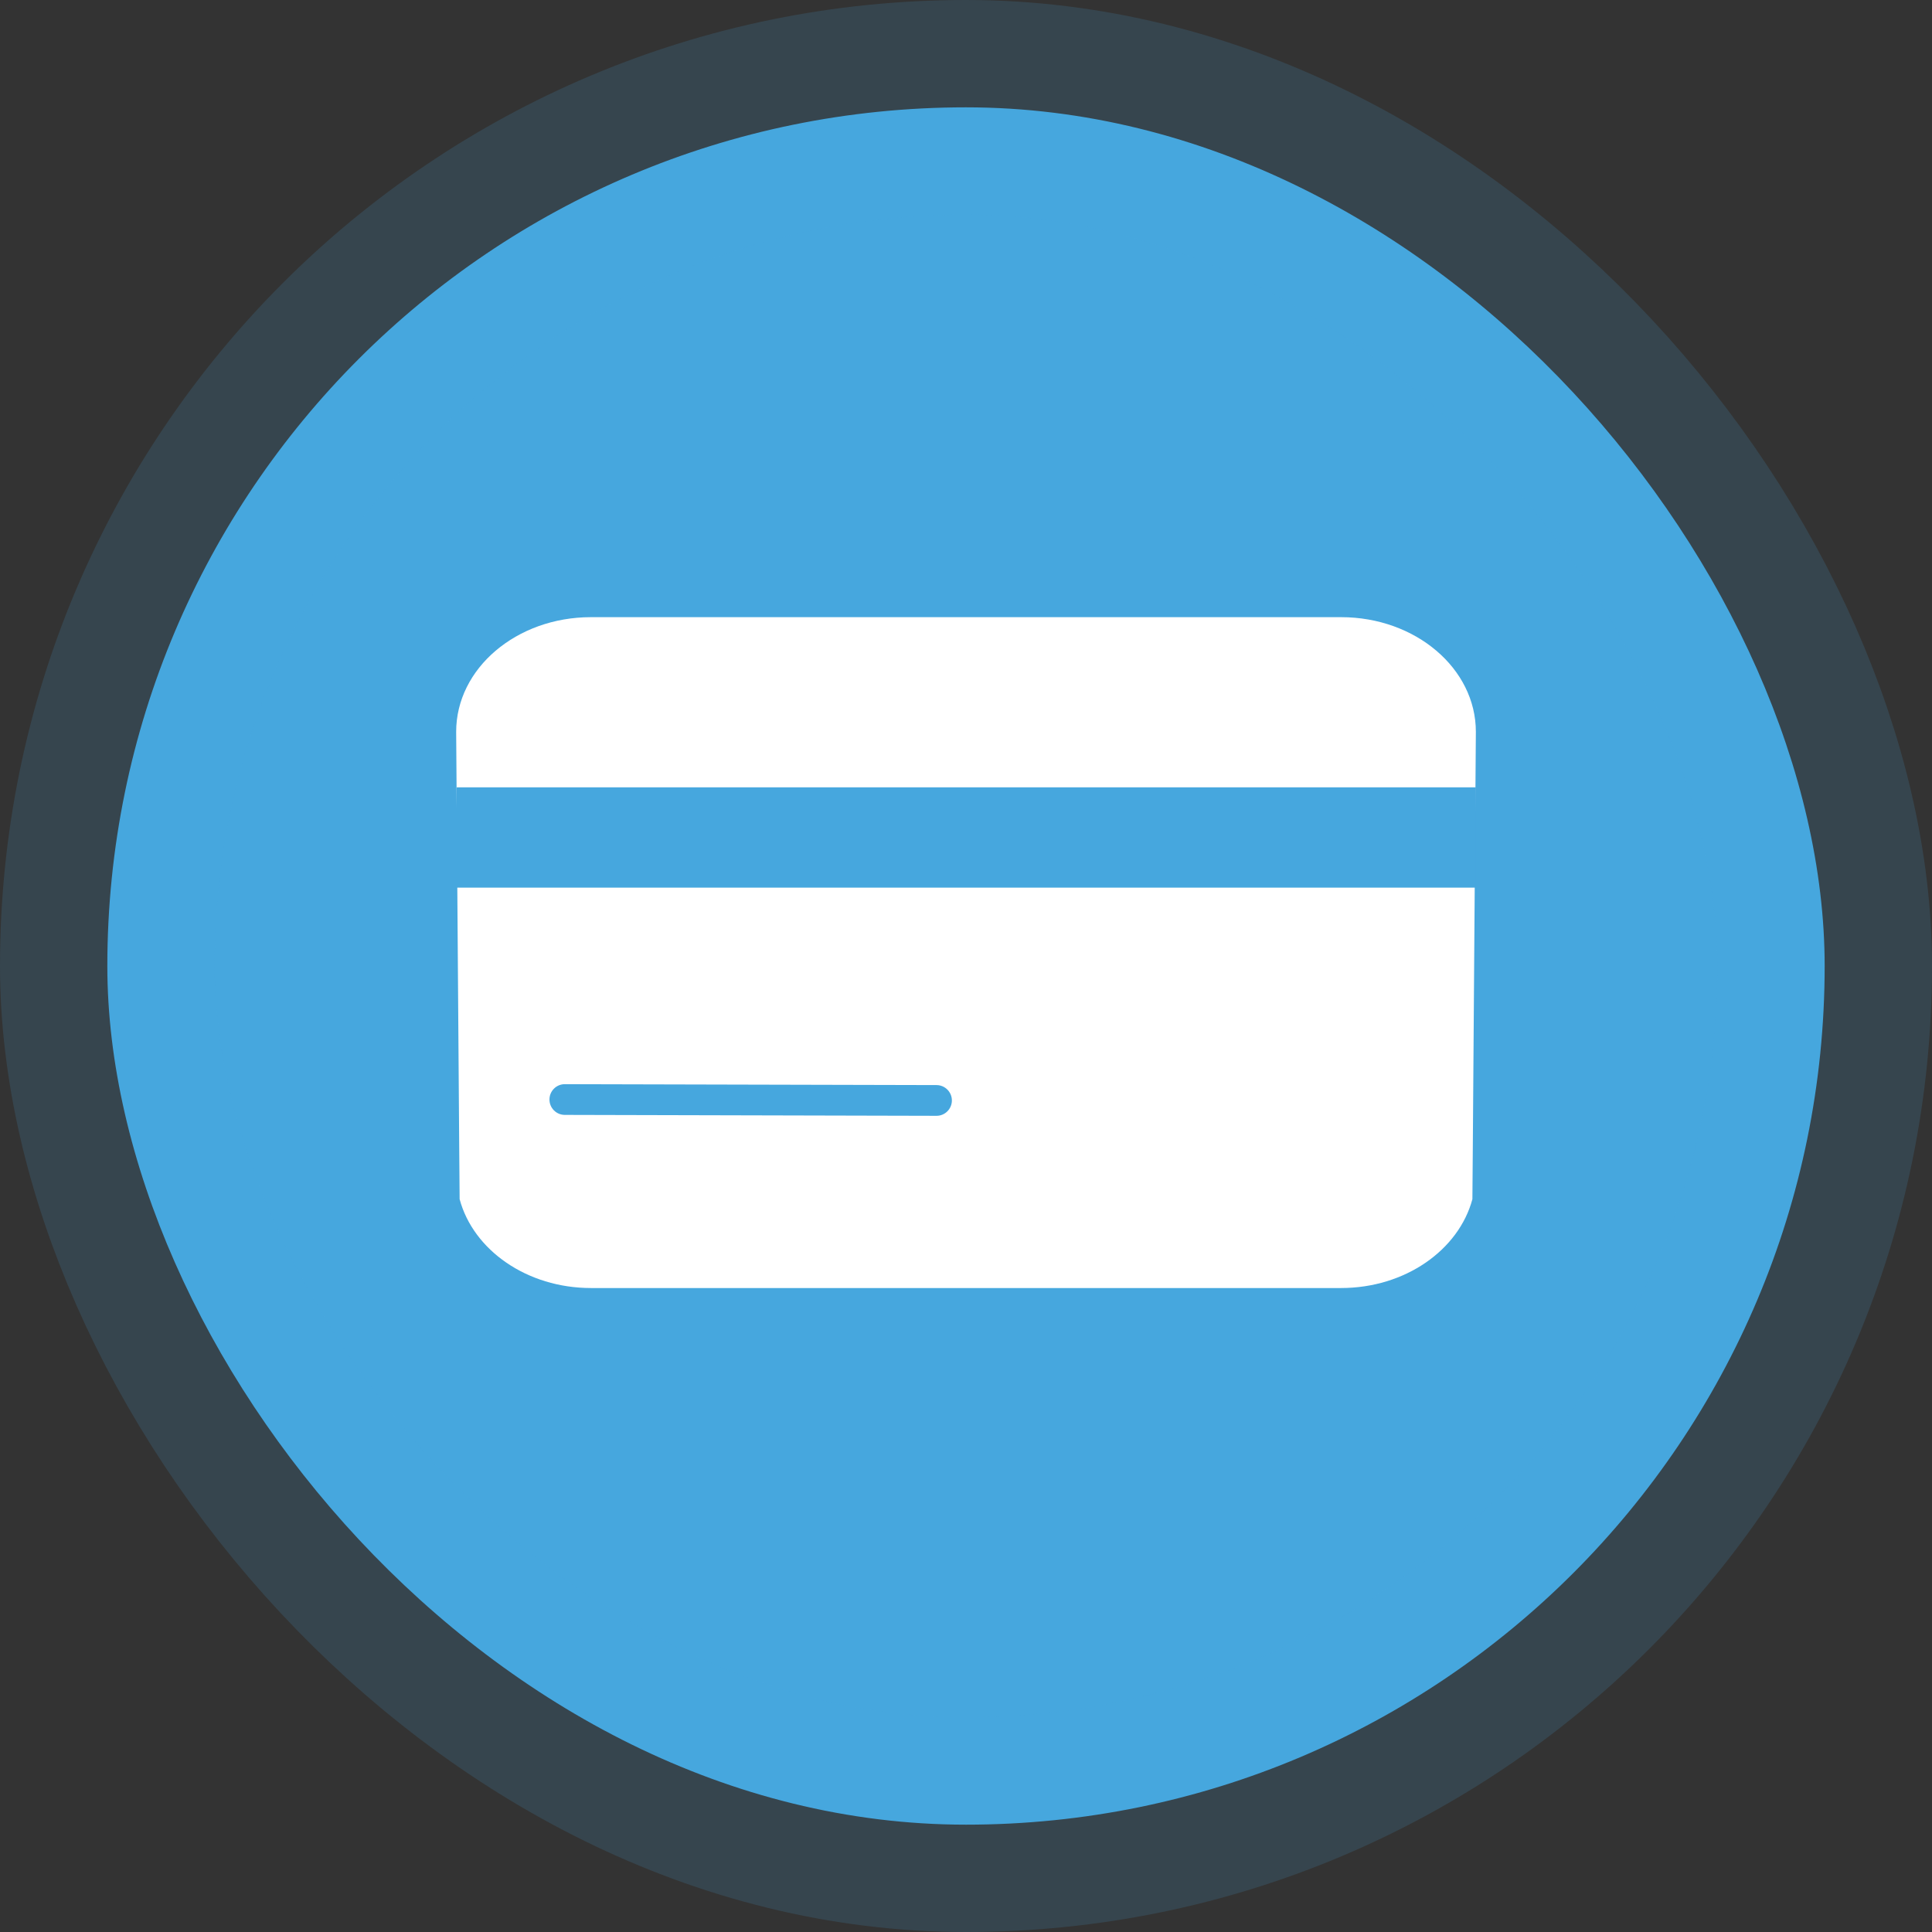
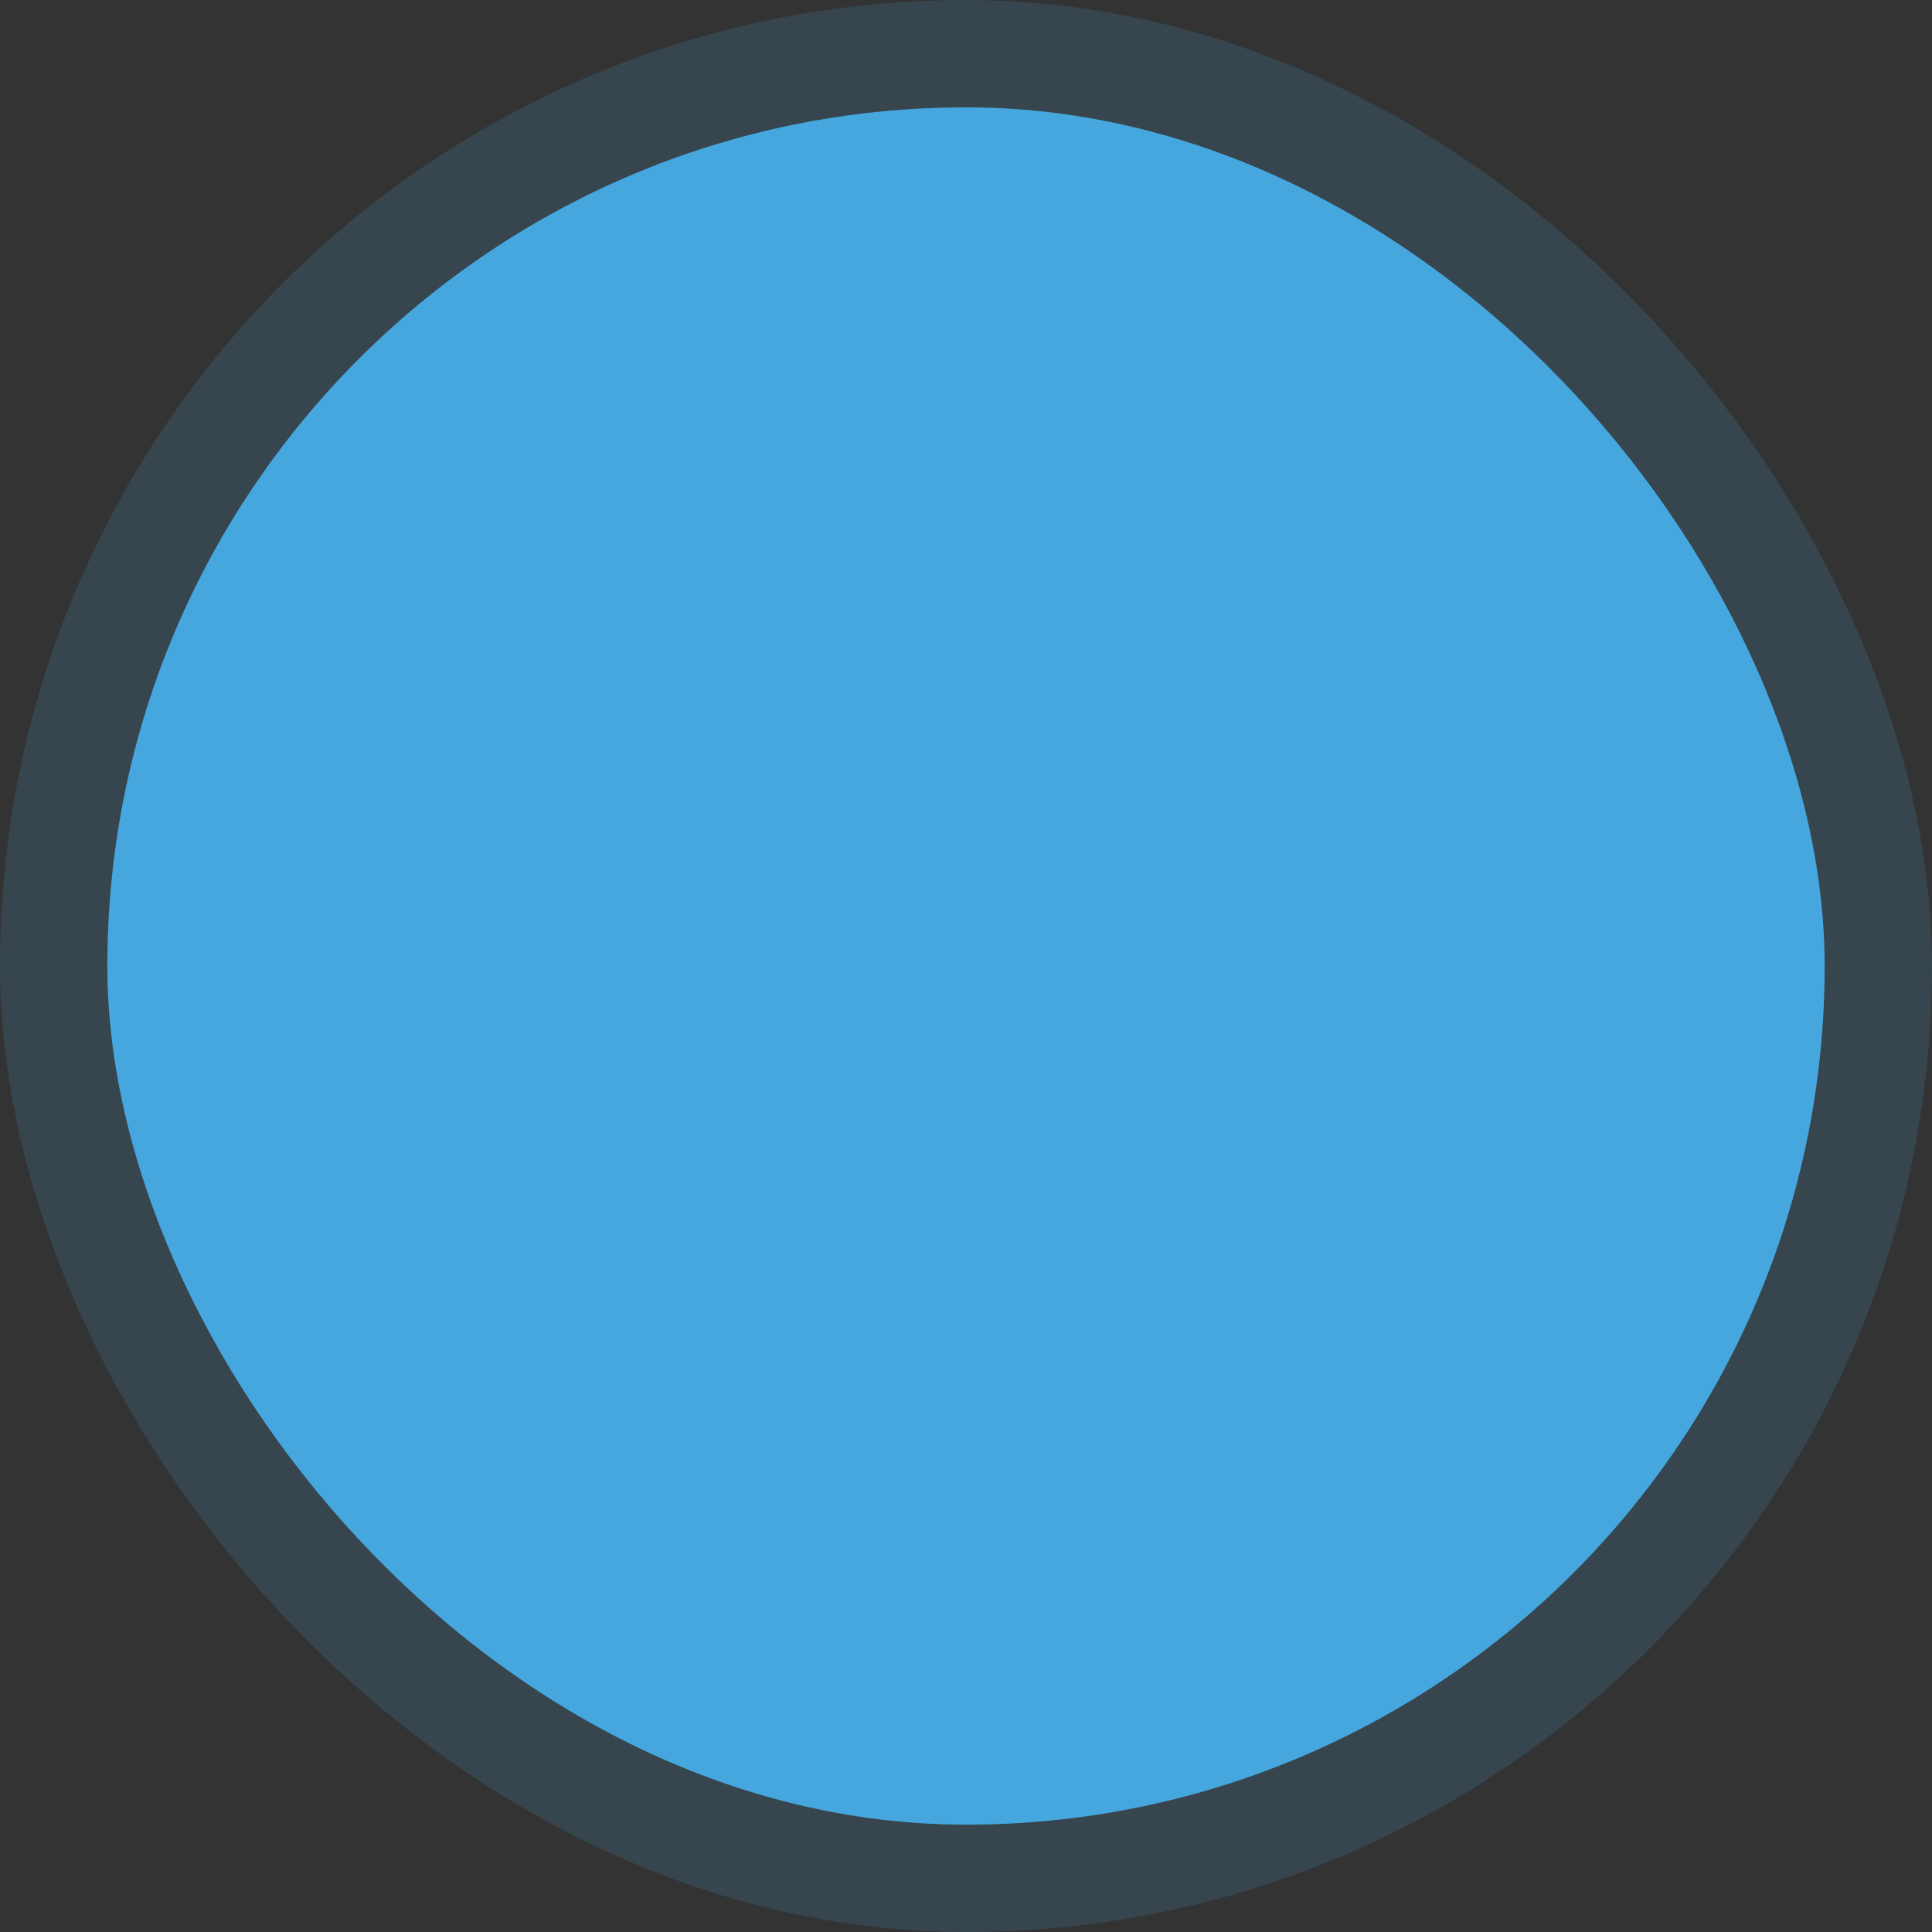
<svg xmlns="http://www.w3.org/2000/svg" width="72" height="72" viewBox="0 0 72 72" fill="none">
  <rect x="0" y="0" width="72" height="72" fill="#333333" stroke="none" />
  <rect x="4" y="4" width="64" height="64" rx="32" fill="#46A7DE" />
  <g clip-path="url(#clip0_518_2647)">
-     <path d="M22.023 47.427C19.985 47.427 18.18 46.246 17.701 44.608L17.687 42.815L17.571 27.267C17.571 25.232 19.569 23.573 22.023 23.573H49.977C52.432 23.573 54.429 25.232 54.429 27.272L54.315 42.816L54.301 44.608C53.822 46.246 52.017 47.427 49.979 47.427H22.023Z" fill="white" />
-     <path d="M49.978 24.145C52.116 24.145 53.855 25.546 53.858 27.267L53.744 42.811L53.73 44.52C53.289 45.88 51.736 46.855 49.978 46.855H22.023C20.265 46.855 18.713 45.88 18.271 44.52L18.258 42.811L18.143 27.267C18.145 25.545 19.886 24.145 22.023 24.145H49.978ZM49.978 23H22.023C19.249 23 17 24.911 17 27.272L17.114 42.82L17.129 44.69C17.638 46.587 19.639 48.001 22.023 48.001H49.978C52.363 48.001 54.362 46.587 54.872 44.69L54.887 42.82L55.001 27.272C55.001 24.911 52.752 23 49.978 23V23Z" fill="white" />
-     <path d="M55 29.342H17.02V33.079H55V29.342Z" fill="#46A7DE" />
-     <path fill-rule="evenodd" clip-rule="evenodd" d="M20.477 40.975C20.477 40.659 20.734 40.403 21.05 40.404L34.903 40.438C35.219 40.439 35.474 40.696 35.474 41.012C35.473 41.328 35.216 41.584 34.901 41.583L21.047 41.549C20.731 41.548 20.476 41.291 20.477 40.975Z" fill="#46A7DE" />
-   </g>
+     </g>
  <rect x="4" y="4" width="64" height="64" rx="32" stroke="#46A7DE" stroke-opacity="0.16" stroke-width="8" />
  <defs>
    <clipPath id="clip0_518_2647">
-       <rect width="38" height="25" fill="white" transform="translate(17 23)" />
-     </clipPath>
+       </clipPath>
  </defs>
</svg>